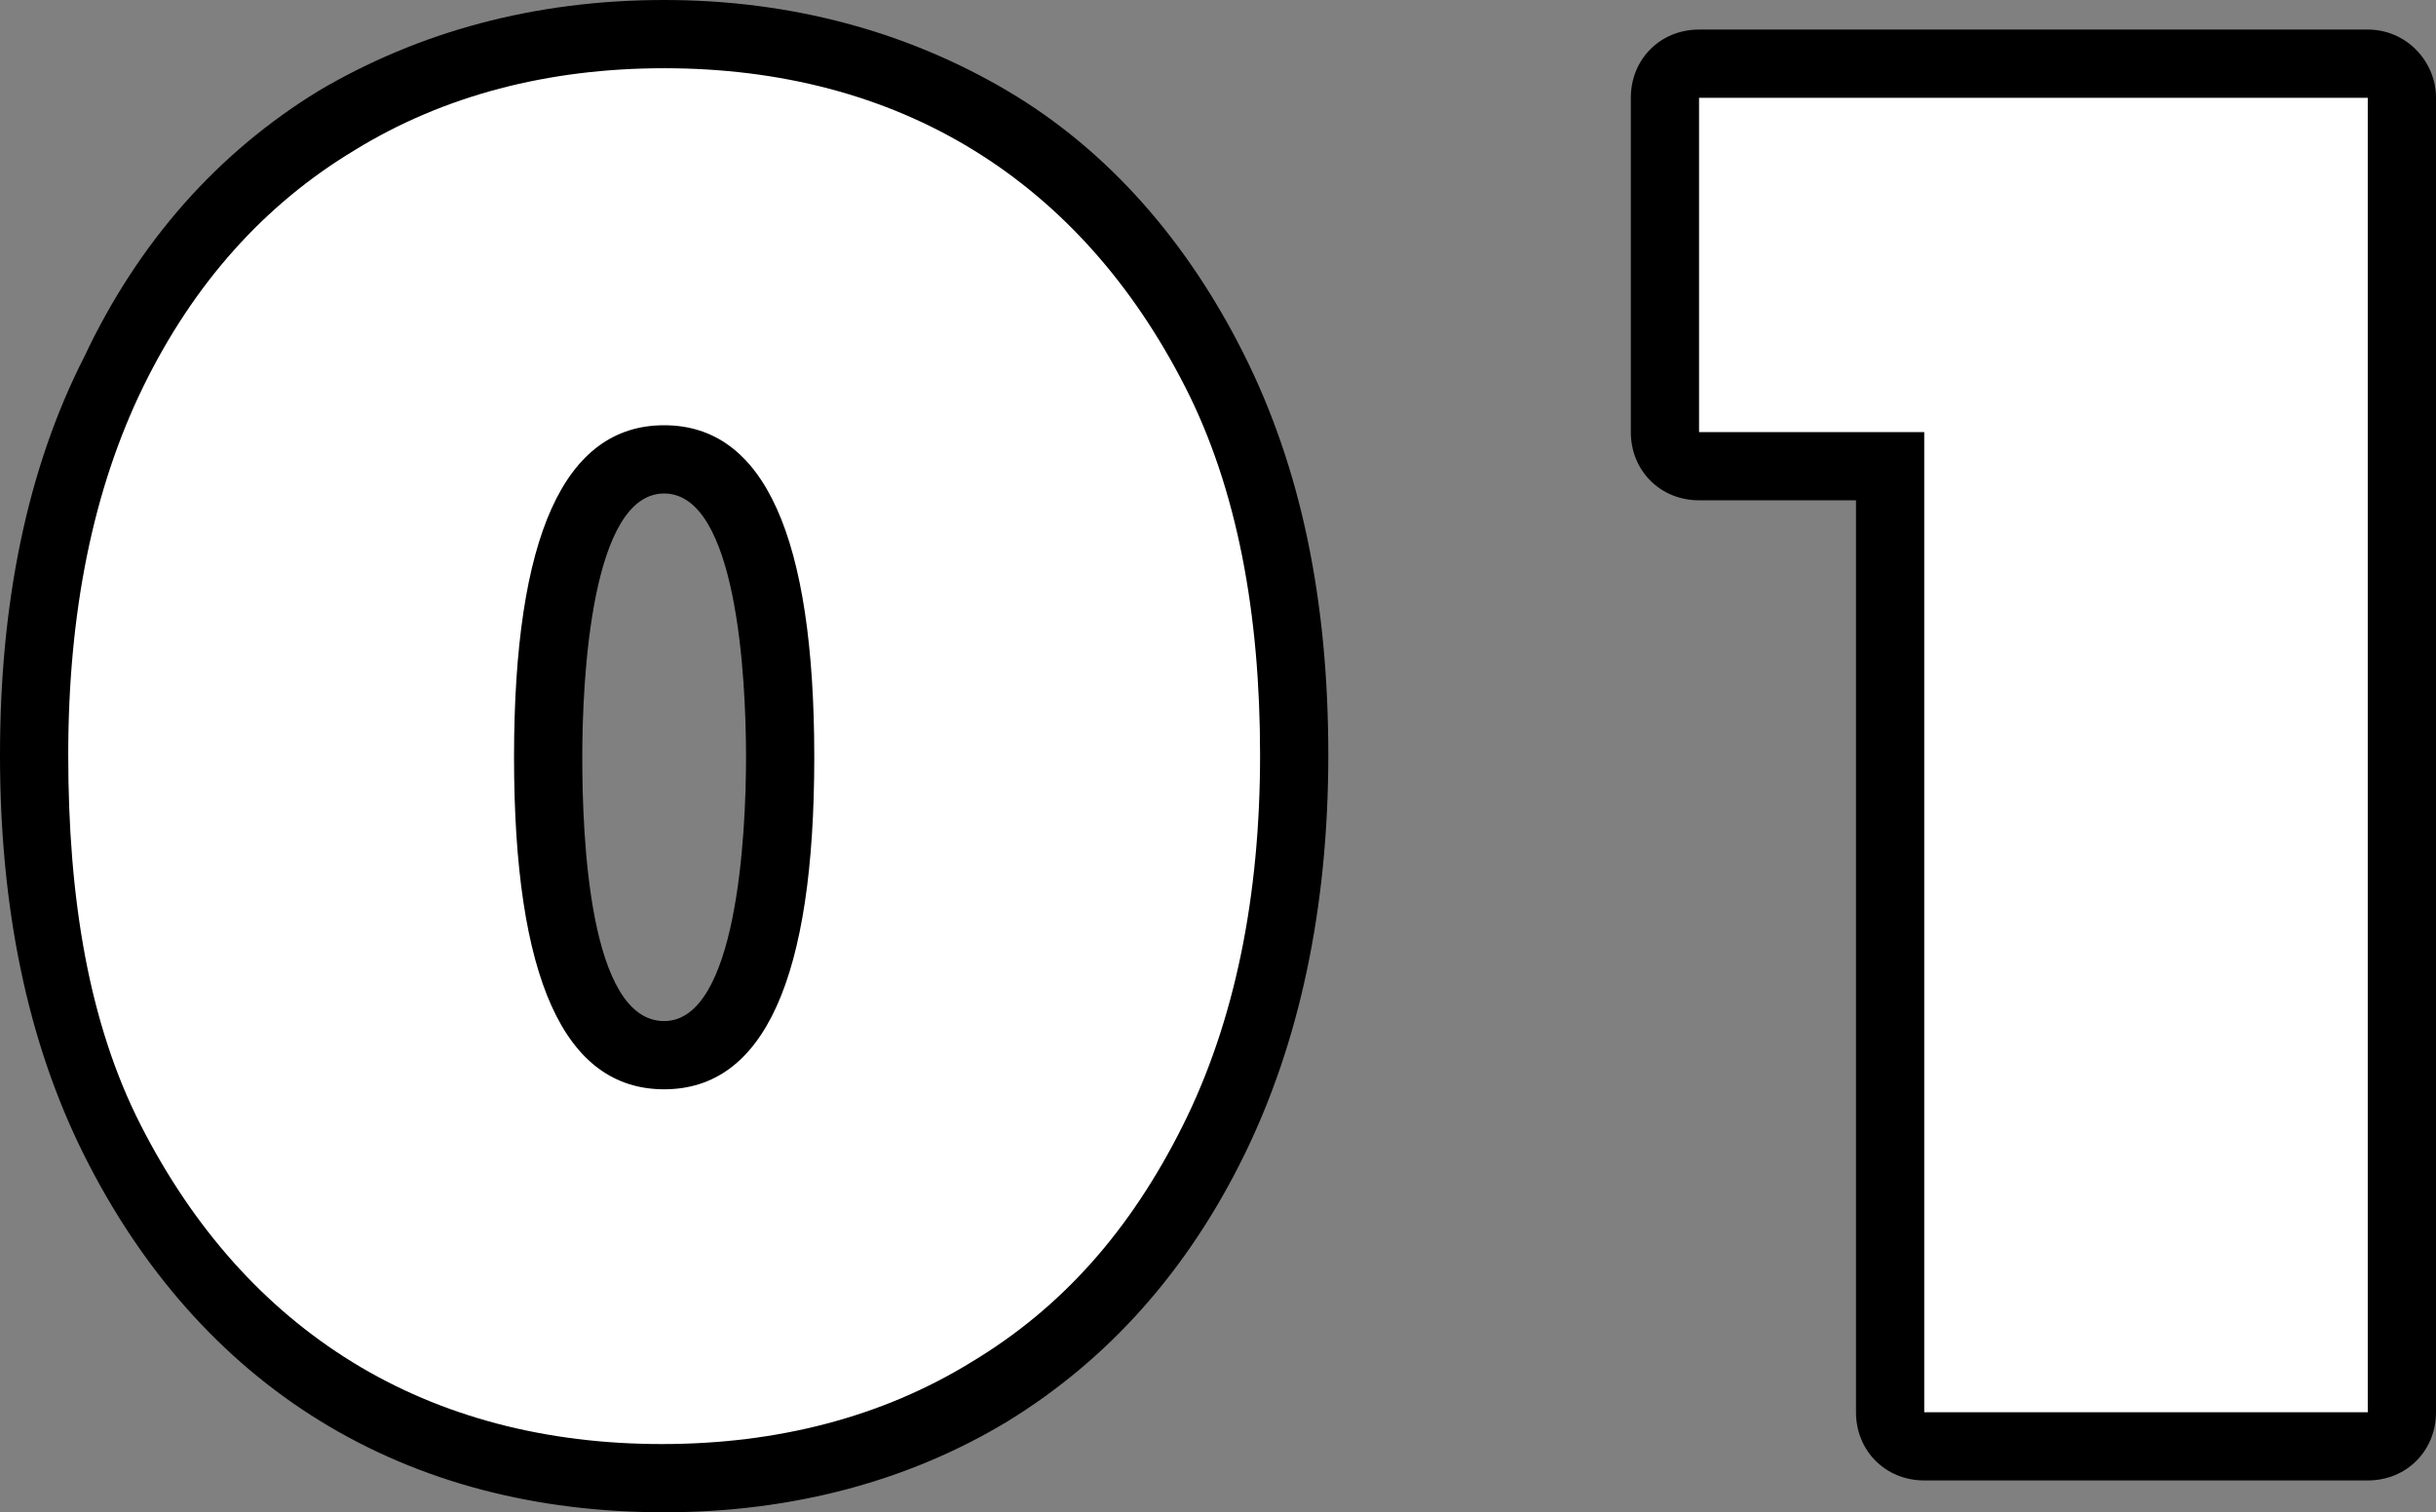
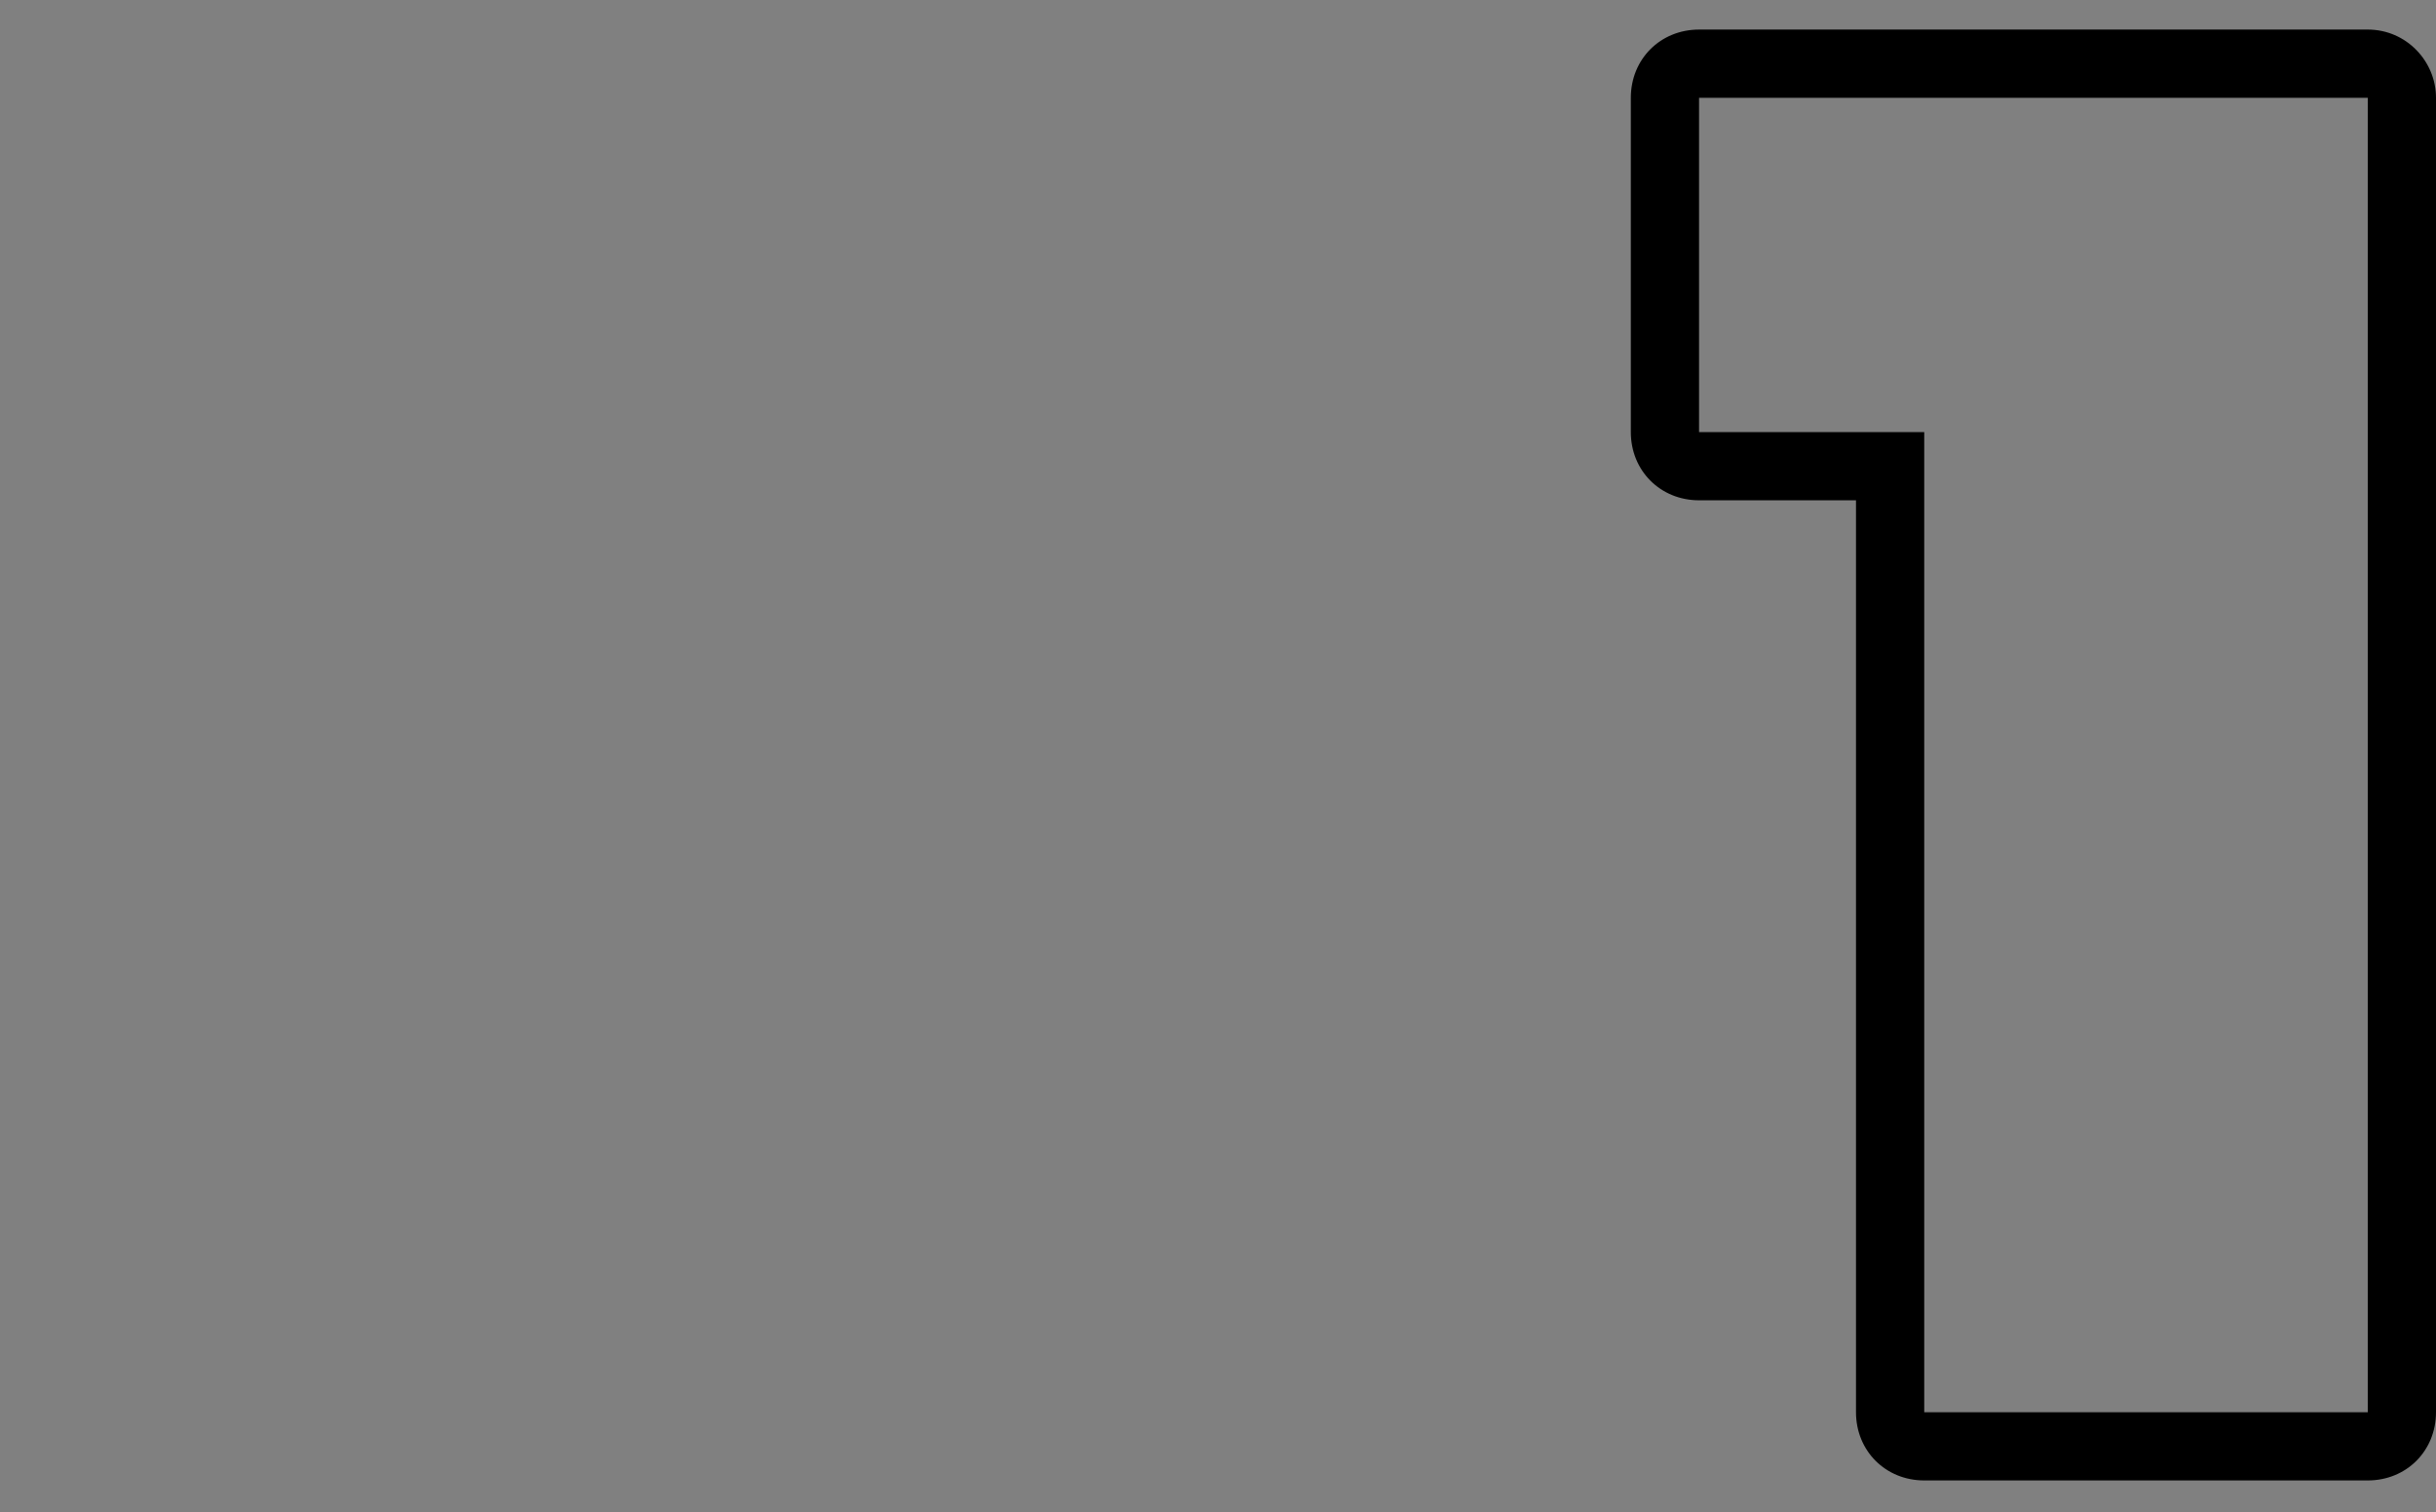
<svg xmlns="http://www.w3.org/2000/svg" version="1.1" id="レイヤー_1" x="0px" y="0px" viewBox="0 0 107.1 66.5" style="enable-background:new 0 0 107.1 66.5;" xml:space="preserve">
  <rect x="0" y="0" width="107.1" height="66.5" fill="#808080" stroke="none" />
  <style type="text/css">
	.st0{fill:#FFFFFF;}
</style>
  <g>
    <g>
      <g>
-         <path class="st0" d="M29.2,65c-5.4,0-10.2-1.3-14.4-3.8c-4.2-2.5-7.5-6.2-9.8-11c-2.3-4.7-3.5-10.4-3.5-16.9S2.7,21.1,5,16.3     c2.3-4.8,5.7-8.5,9.8-11c4.2-2.5,9-3.8,14.4-3.8c5.4,0,10.2,1.3,14.4,3.8c4.2,2.5,7.5,6.2,9.8,11c2.3,4.7,3.5,10.4,3.5,16.9     c0,6.5-1.2,12.2-3.5,16.9c-2.3,4.8-5.7,8.5-9.8,11C39.4,63.7,34.6,65,29.2,65z M29.2,20.1c-3.4,0-5.1,4.4-5.1,13.1     c0,8.7,1.7,13.1,5.1,13.1s5.1-4.4,5.1-13.1C34.3,24.5,32.6,20.1,29.2,20.1z" />
-         <path d="M29.2,3c5.1,0,9.7,1.2,13.6,3.6c3.9,2.4,7,5.9,9.3,10.4s3.3,10,3.3,16.2S54.3,44.9,52,49.5s-5.3,8-9.3,10.4     c-3.9,2.4-8.5,3.6-13.6,3.6s-9.7-1.2-13.6-3.6c-3.9-2.4-7-5.9-9.3-10.4S3,39.5,3,33.2S4.1,21.5,6.3,17s5.3-8,9.3-10.4     C19.5,4.2,24.1,3,29.2,3 M29.2,47.9c4.4,0,6.6-4.9,6.6-14.6s-2.2-14.6-6.6-14.6c-4.4,0-6.6,4.9-6.6,14.6S24.8,47.9,29.2,47.9      M29.2,0C23.5,0,18.4,1.4,14,4C9.6,6.7,6.1,10.6,3.7,15.7C1.2,20.6,0,26.5,0,33.2s1.2,12.6,3.7,17.6c2.5,5,6,9,10.4,11.7     c4.4,2.7,9.5,4,15.1,4c5.7,0,10.8-1.4,15.1-4c4.4-2.7,7.9-6.6,10.4-11.7c2.4-4.9,3.7-10.8,3.7-17.6s-1.2-12.6-3.7-17.6     c-2.5-5-6-9-10.4-11.6C39.9,1.4,34.8,0,29.2,0L29.2,0z M29.2,44.9c-3.3,0-3.6-8.1-3.6-11.6c0-3.5,0.4-11.6,3.6-11.6     s3.6,8.1,3.6,11.6C32.8,36.7,32.4,44.9,29.2,44.9L29.2,44.9z" />
-       </g>
+         </g>
      <g>
-         <path class="st0" d="M84.6,63.7c-0.8,0-1.5-0.7-1.5-1.5V20.5h-8.4c-0.8,0-1.5-0.7-1.5-1.5V4.3c0-0.8,0.7-1.5,1.5-1.5h29.4     c0.8,0,1.5,0.7,1.5,1.5v57.8c0,0.8-0.7,1.5-1.5,1.5H84.6z" />
        <path d="M104.1,4.3v57.8H84.6V19h-9.9V4.3H104.1 M104.1,1.3H74.7c-1.7,0-3,1.3-3,3V19c0,1.7,1.3,3,3,3h6.9v40.1c0,1.7,1.3,3,3,3     h19.5c1.7,0,3-1.3,3-3V4.3C107.1,2.7,105.8,1.3,104.1,1.3L104.1,1.3z" />
      </g>
    </g>
  </g>
</svg>